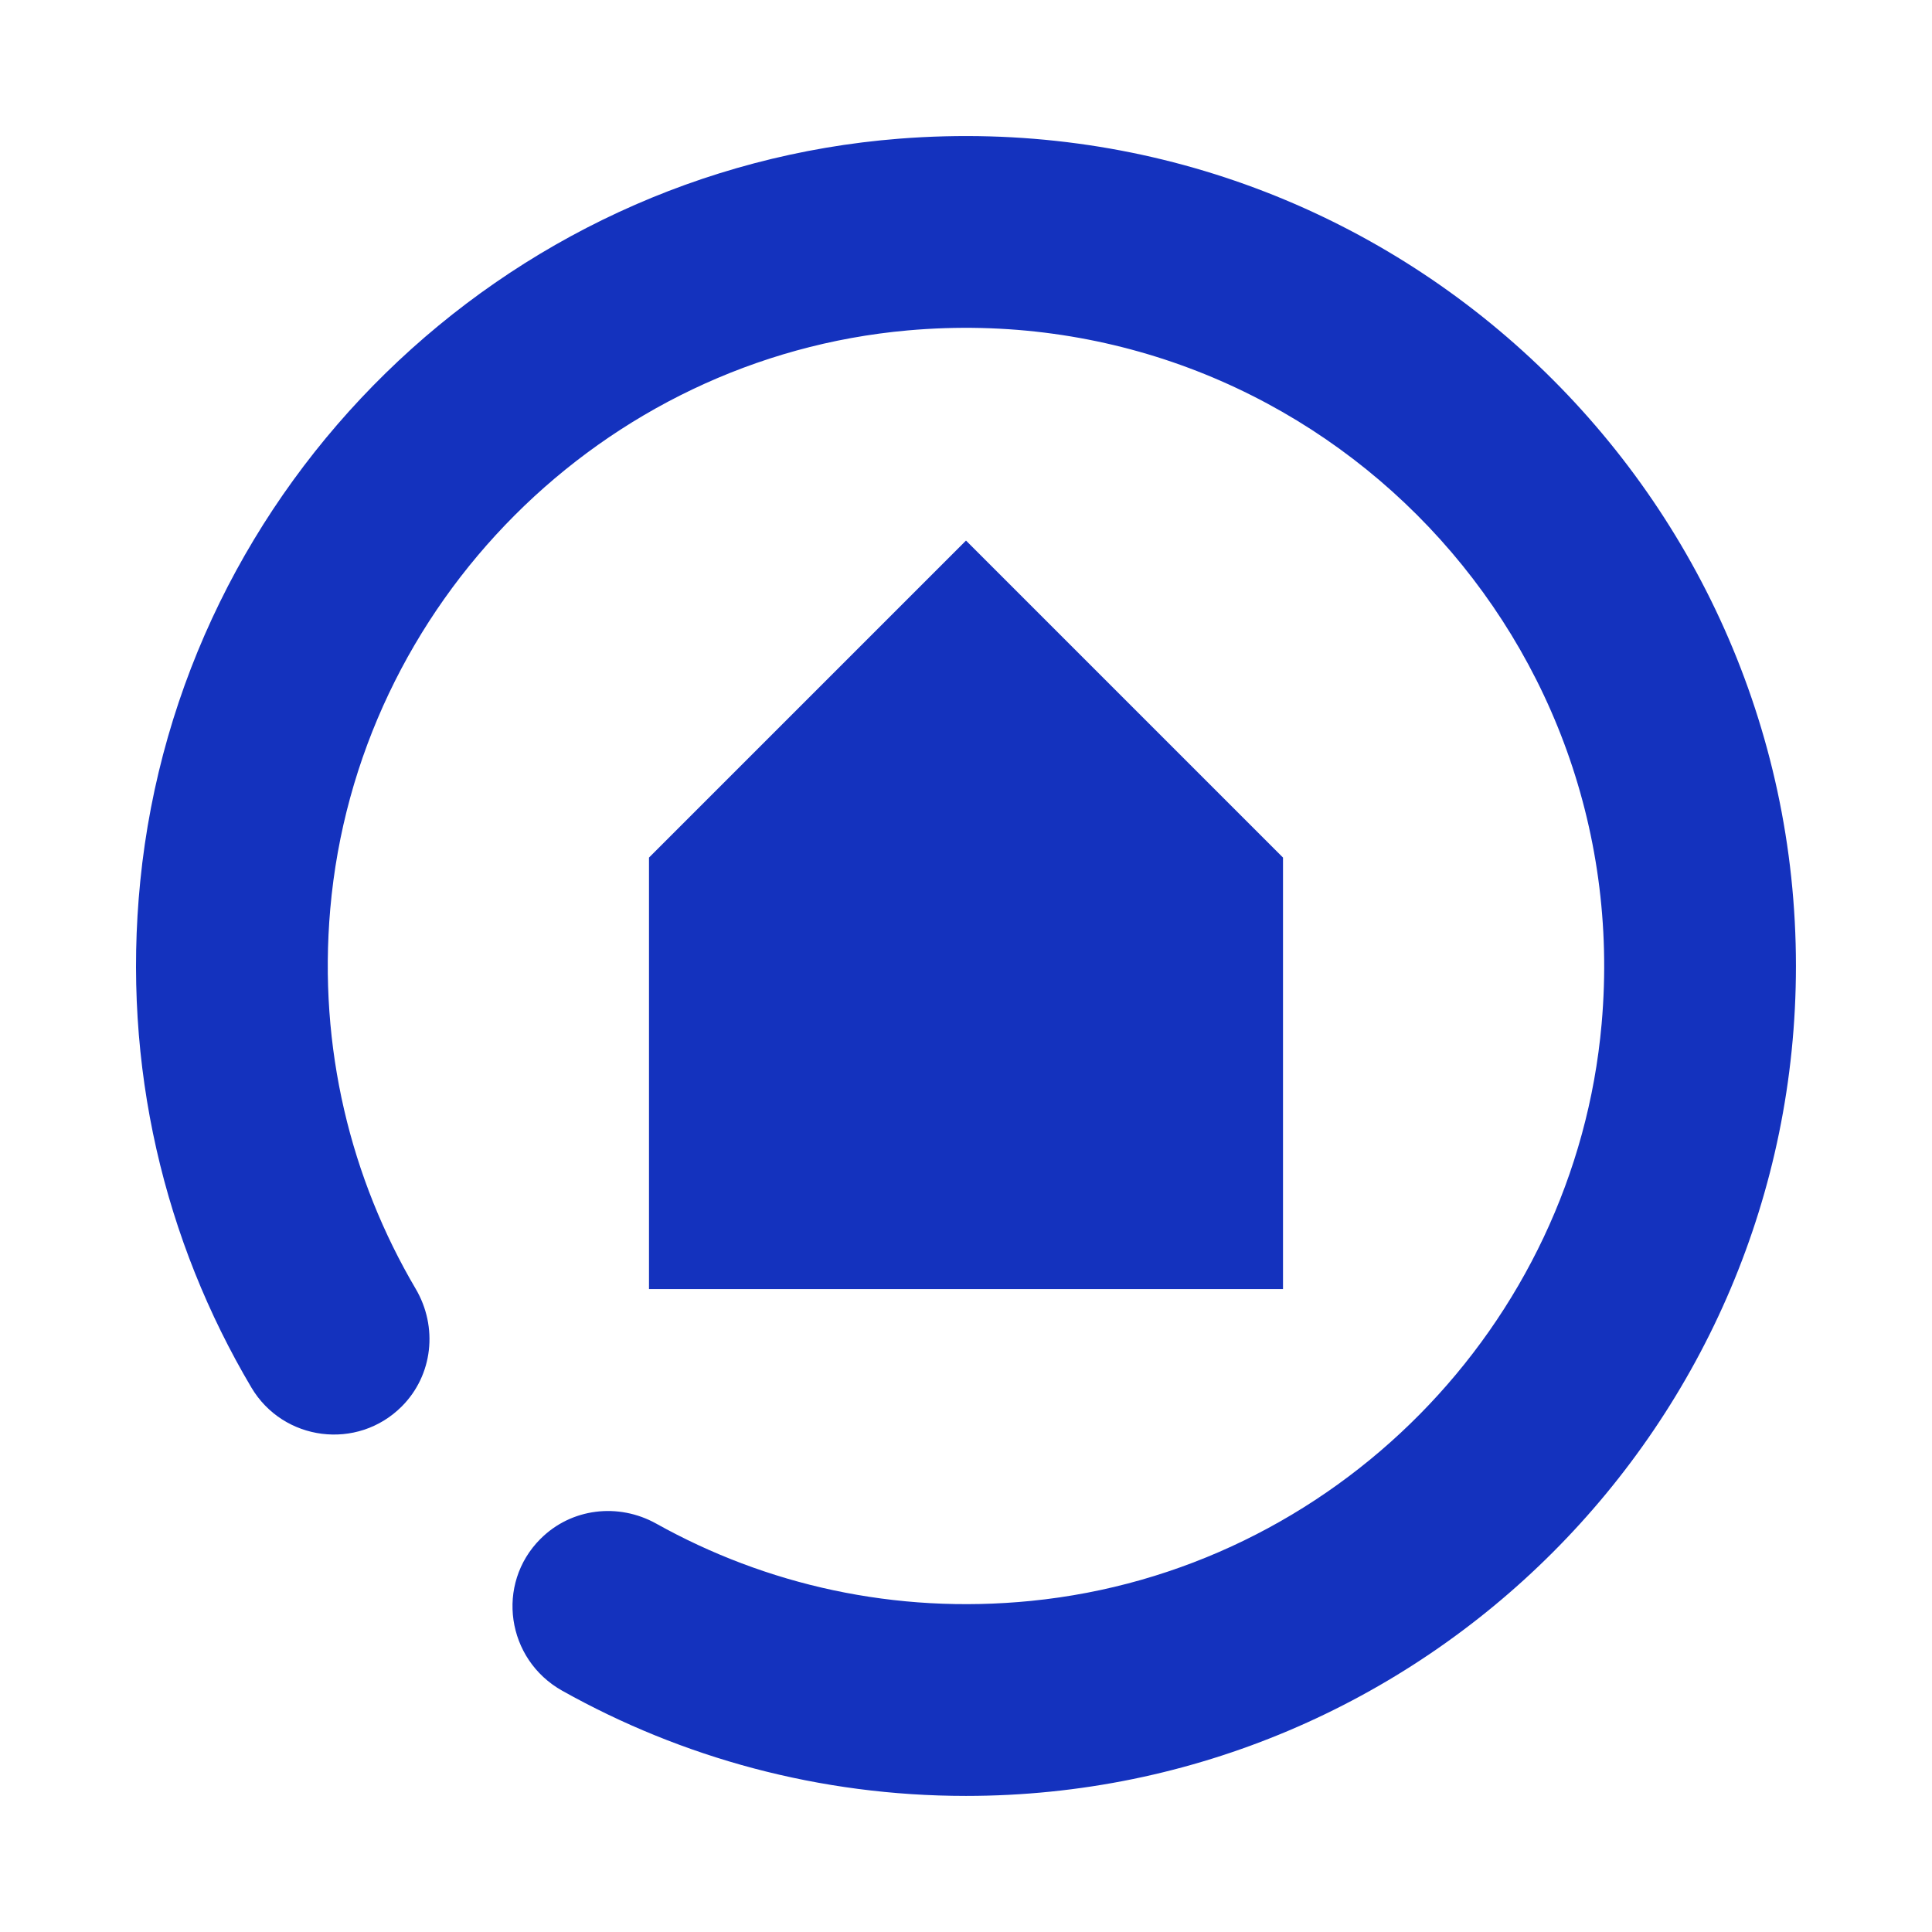
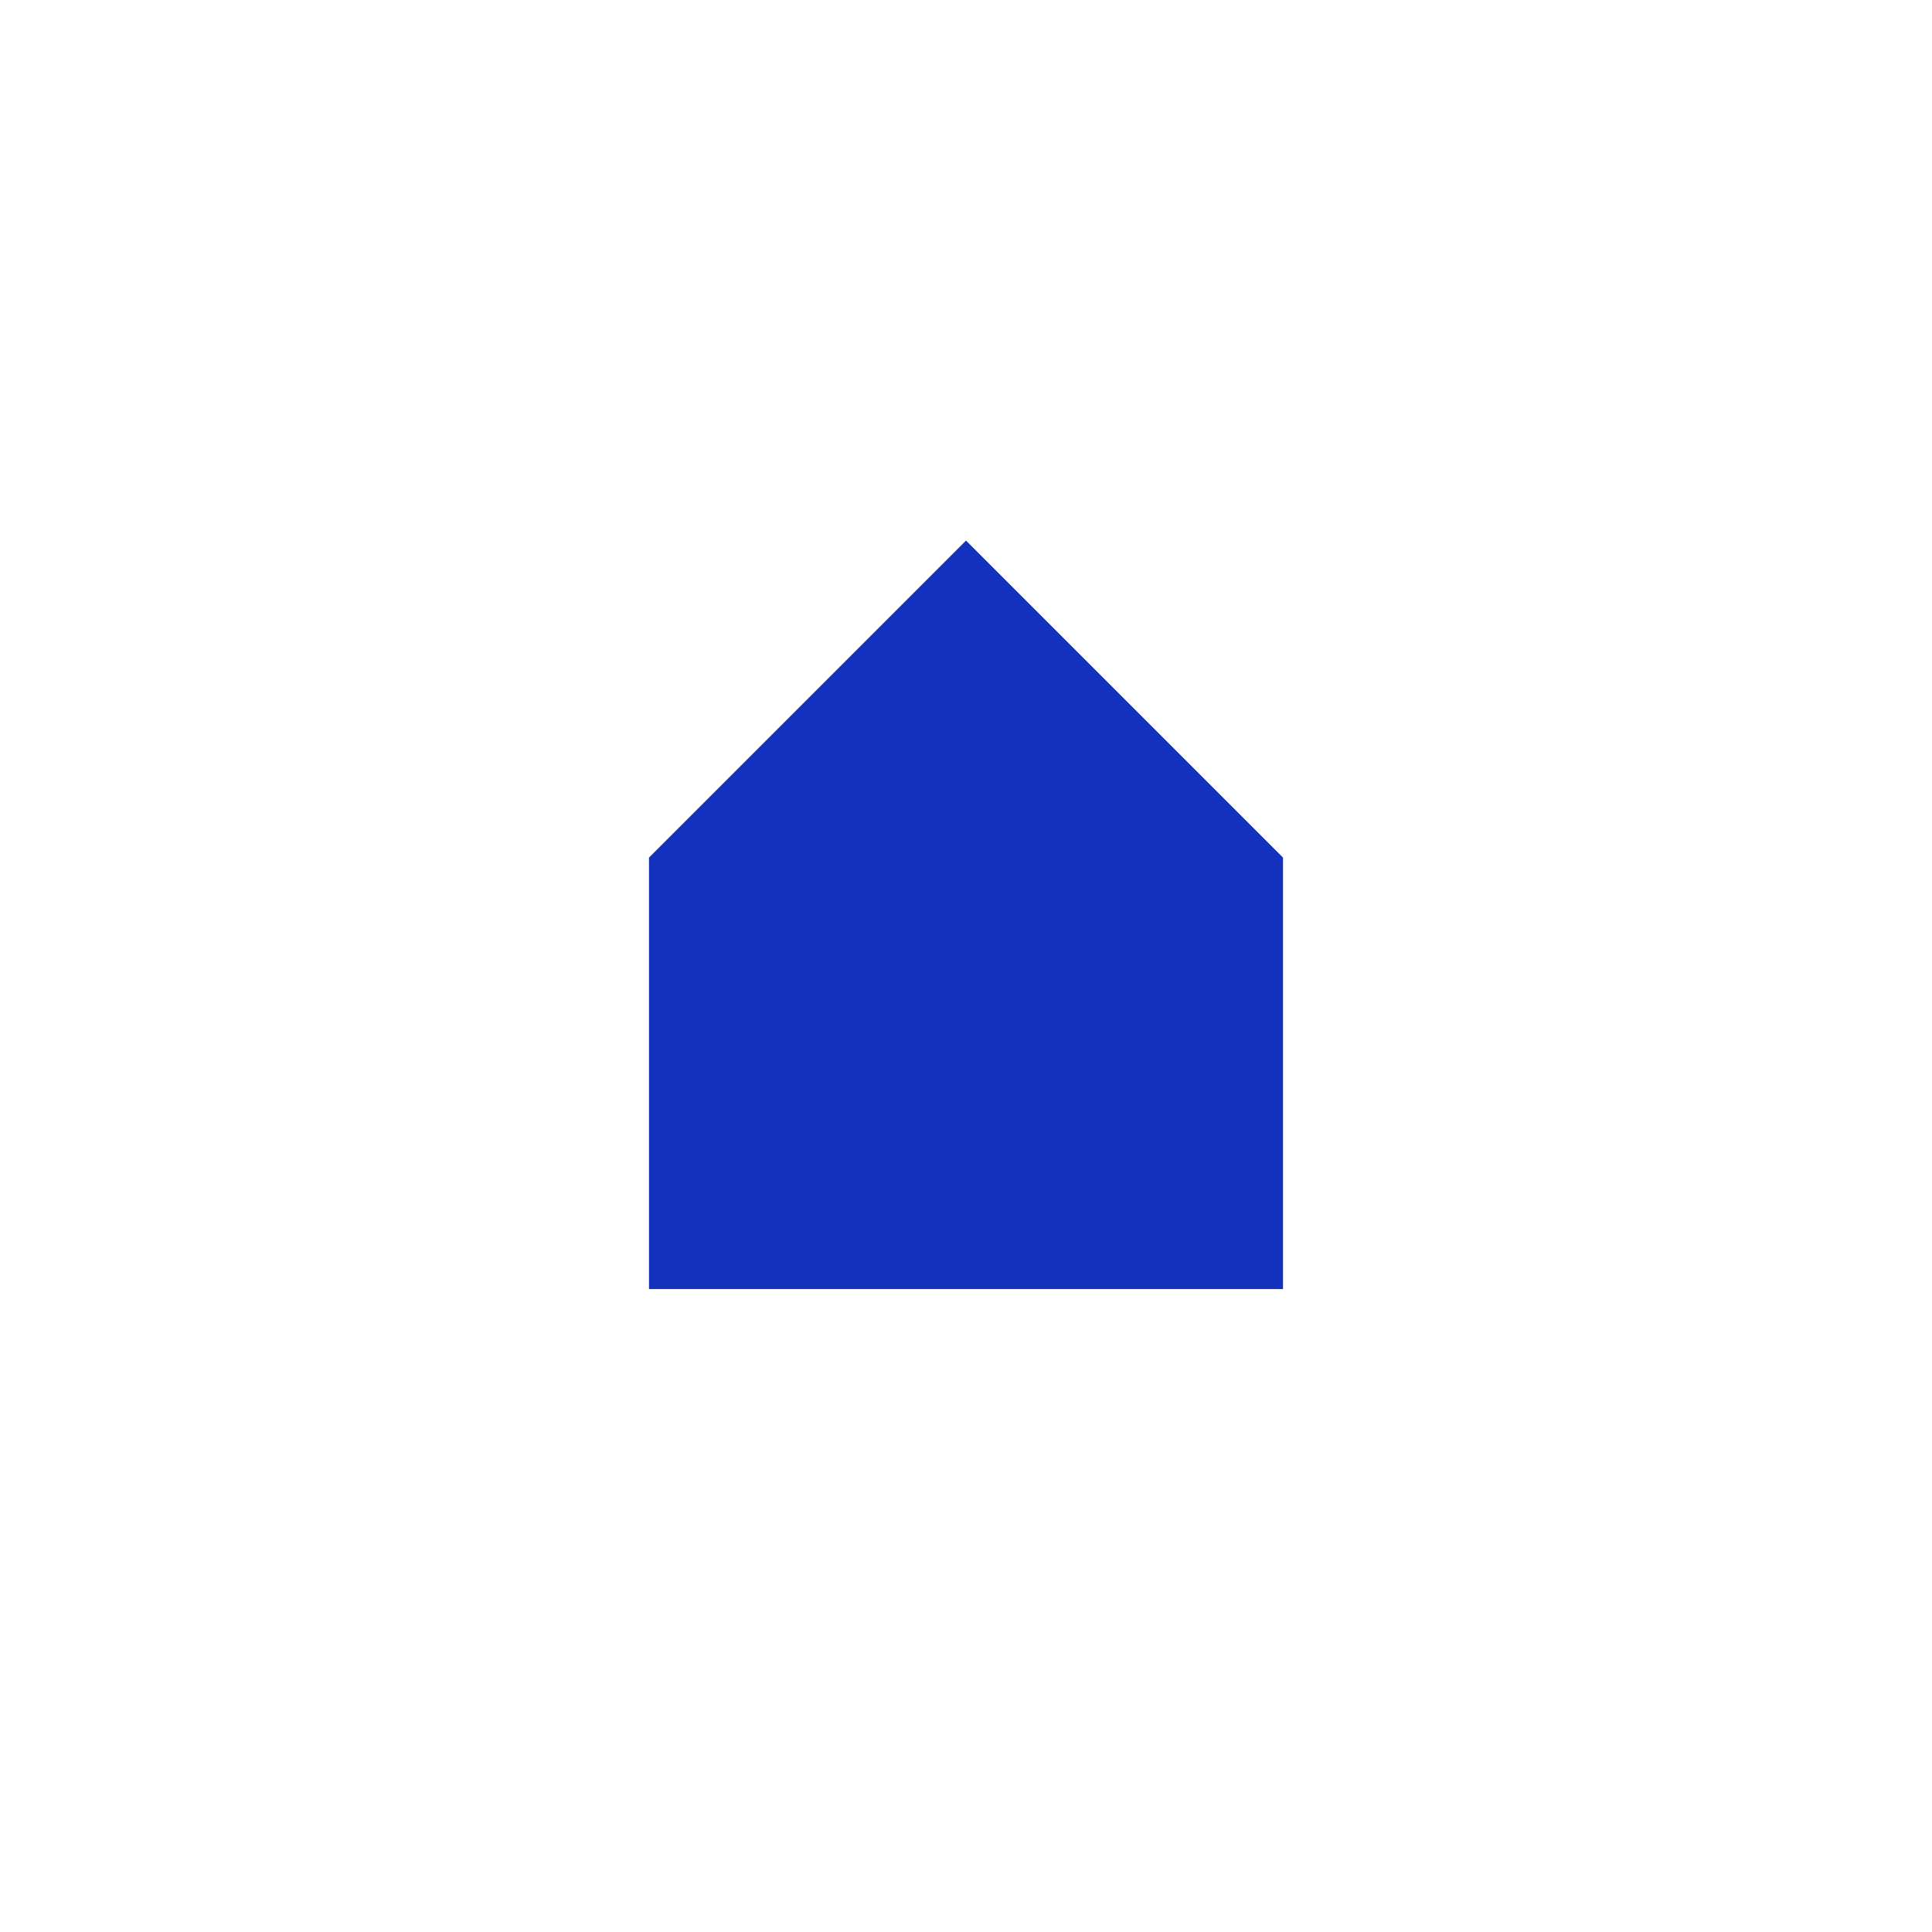
<svg xmlns="http://www.w3.org/2000/svg" version="1.1" id="Calque_1" x="0px" y="0px" viewBox="0 0 500 500" style="enable-background:new 0 0 500 500;" xml:space="preserve">
  <style type="text/css">
	.st0{fill:#1432BE;}
</style>
  <g>
    <polygon class="st0" points="332.04,333.61 167.96,333.61 167.96,221.94 250,139.9 332.04,221.94  " />
    <g>
-       <path class="st0" d="M232.71,35.89C129.98,43.97,46.55,125.51,36.3,228.05c-4.8,48.01,6.36,93.22,28.75,131.03    c8.26,13.94,27.45,16.37,38.91,4.92c8.1-8.1,9.43-20.6,3.61-30.47c-16.75-28.44-25.24-62.31-22.1-98.29    c6.91-79.01,70.47-142.7,149.47-149.73C337.8,76.36,423.6,162.13,414.5,264.97c-6.93,78.26-69.47,141.54-147.65,149.34    c-35.35,3.53-68.71-4.2-97-19.99c-9.81-5.47-22.01-4.03-29.95,3.92l-0.02,0.01c-11.7,11.7-8.81,31.23,5.63,39.31    c30.94,17.33,66.57,27.22,104.49,27.22c118.44,0,214.79-96.35,214.79-214.79C464.79,125.85,358.92,25.97,232.71,35.89" />
-     </g>
+       </g>
  </g>
</svg>